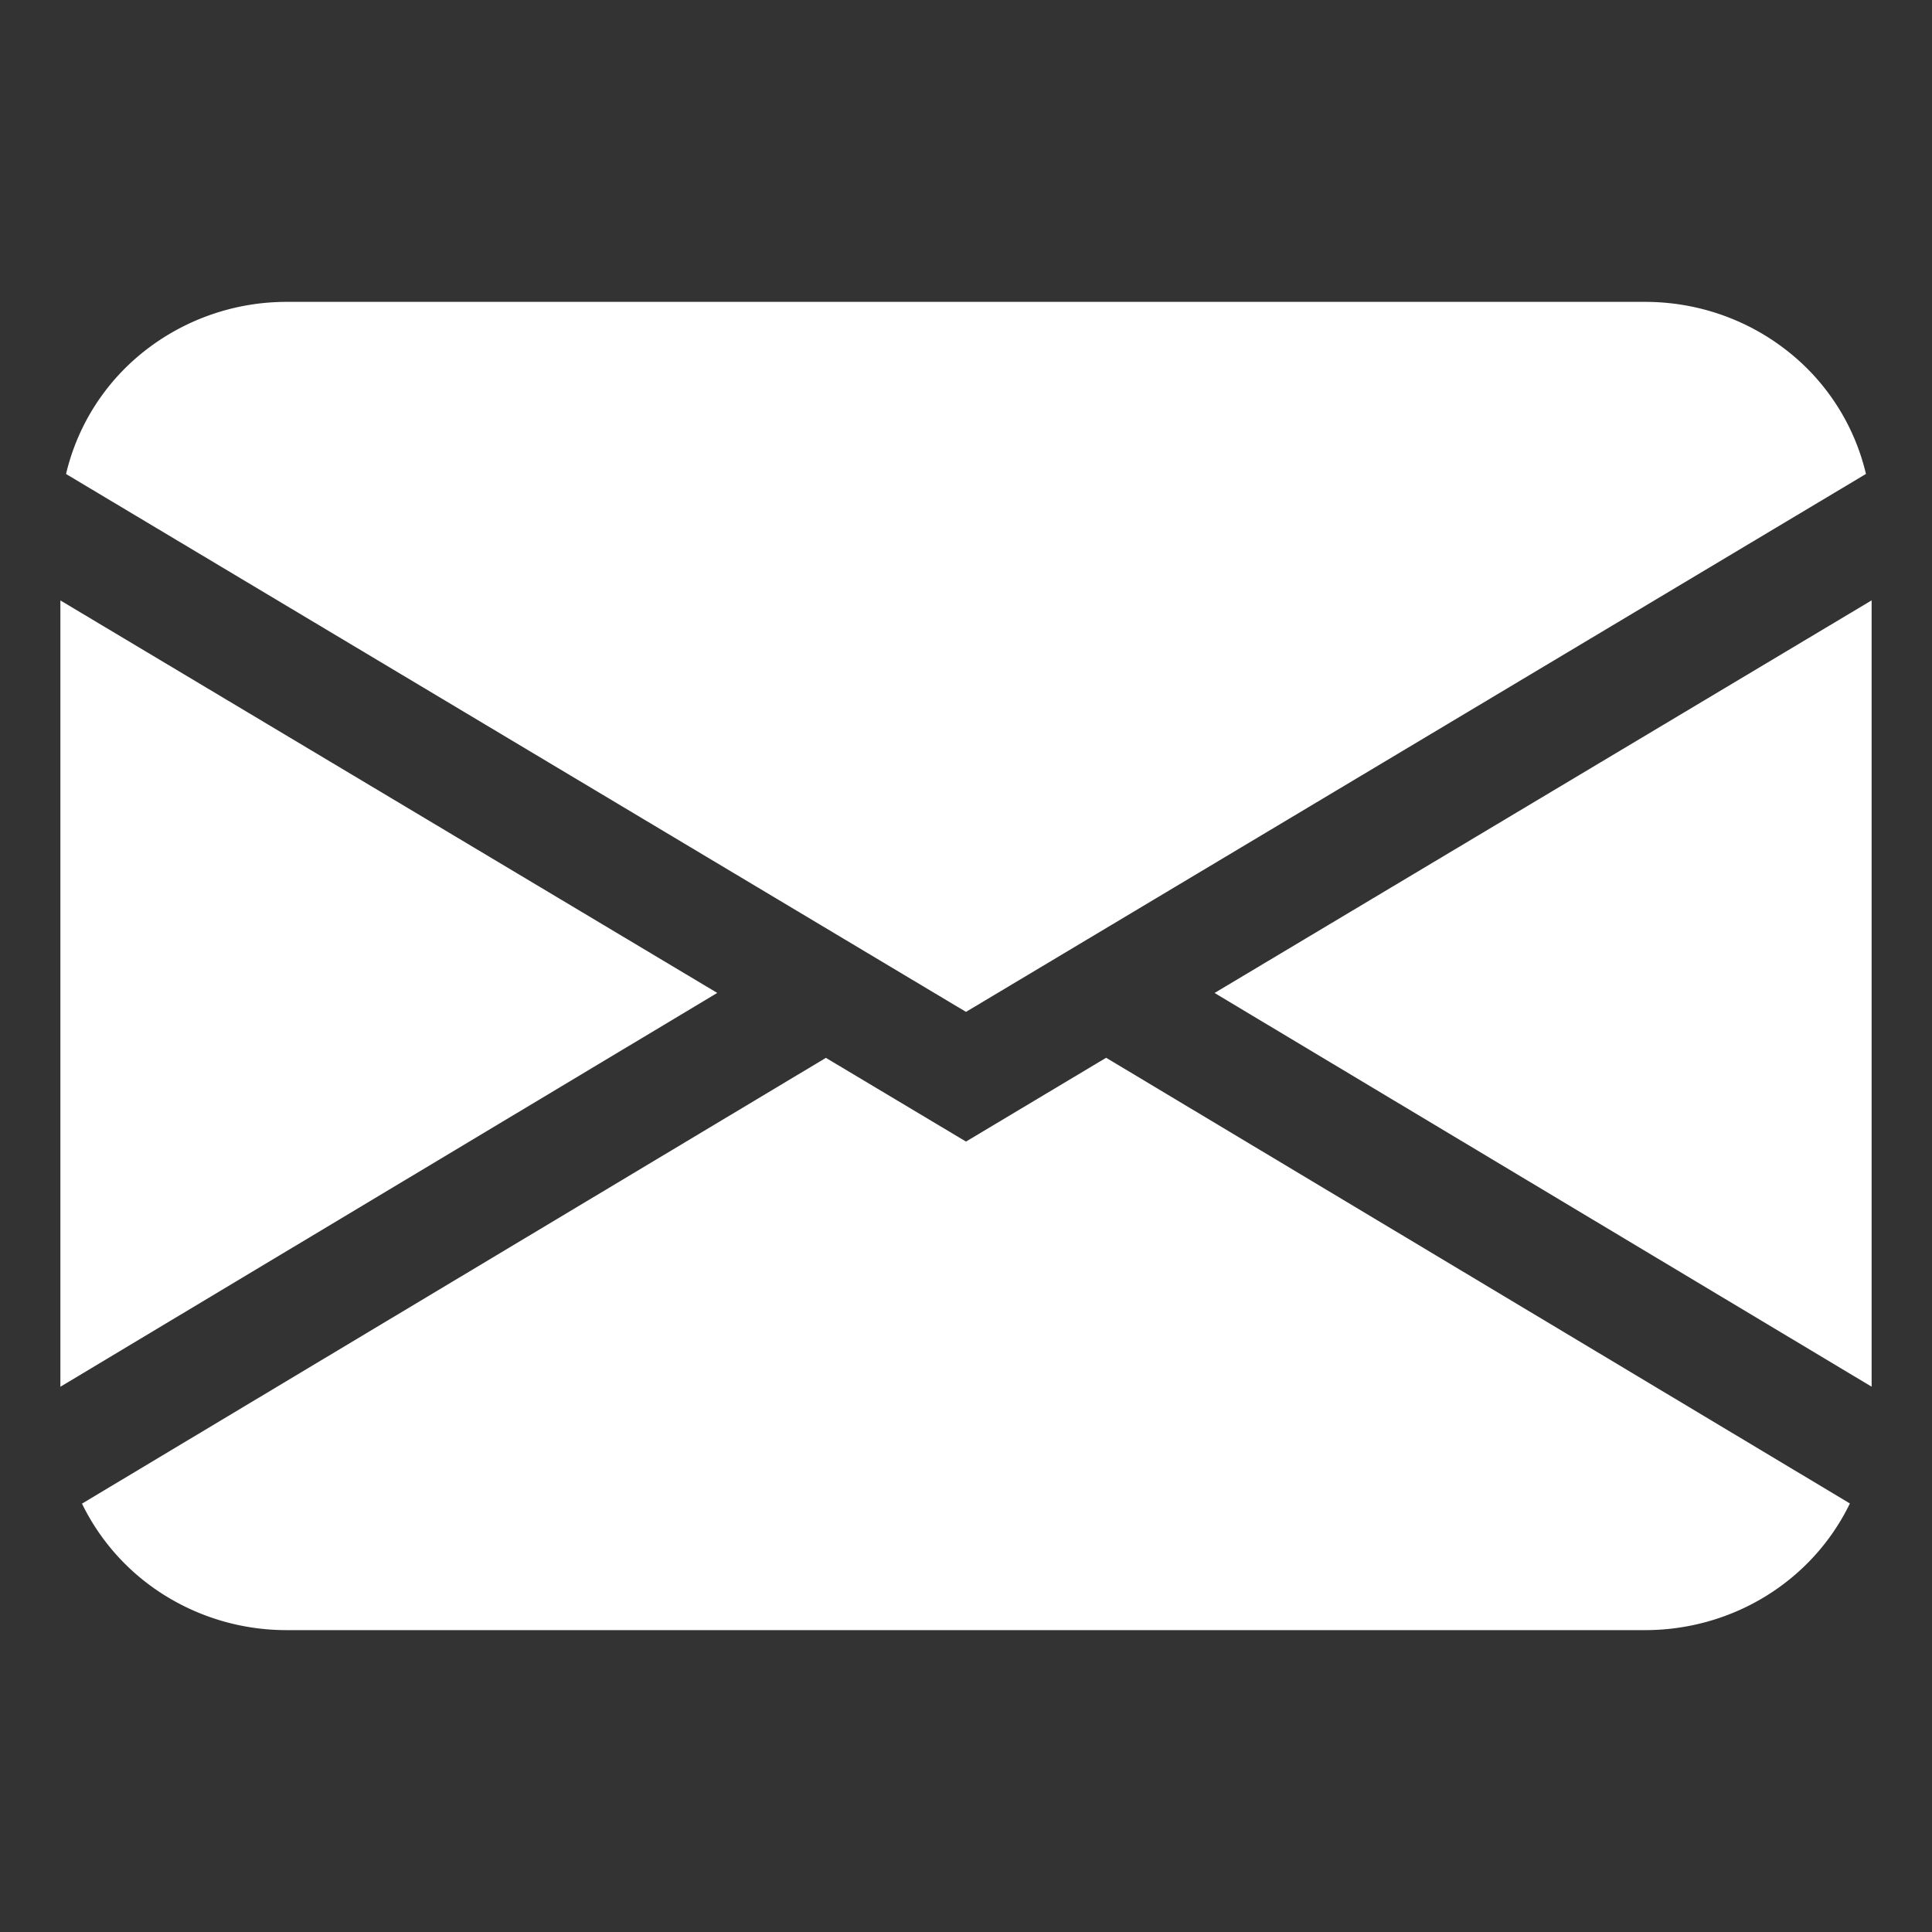
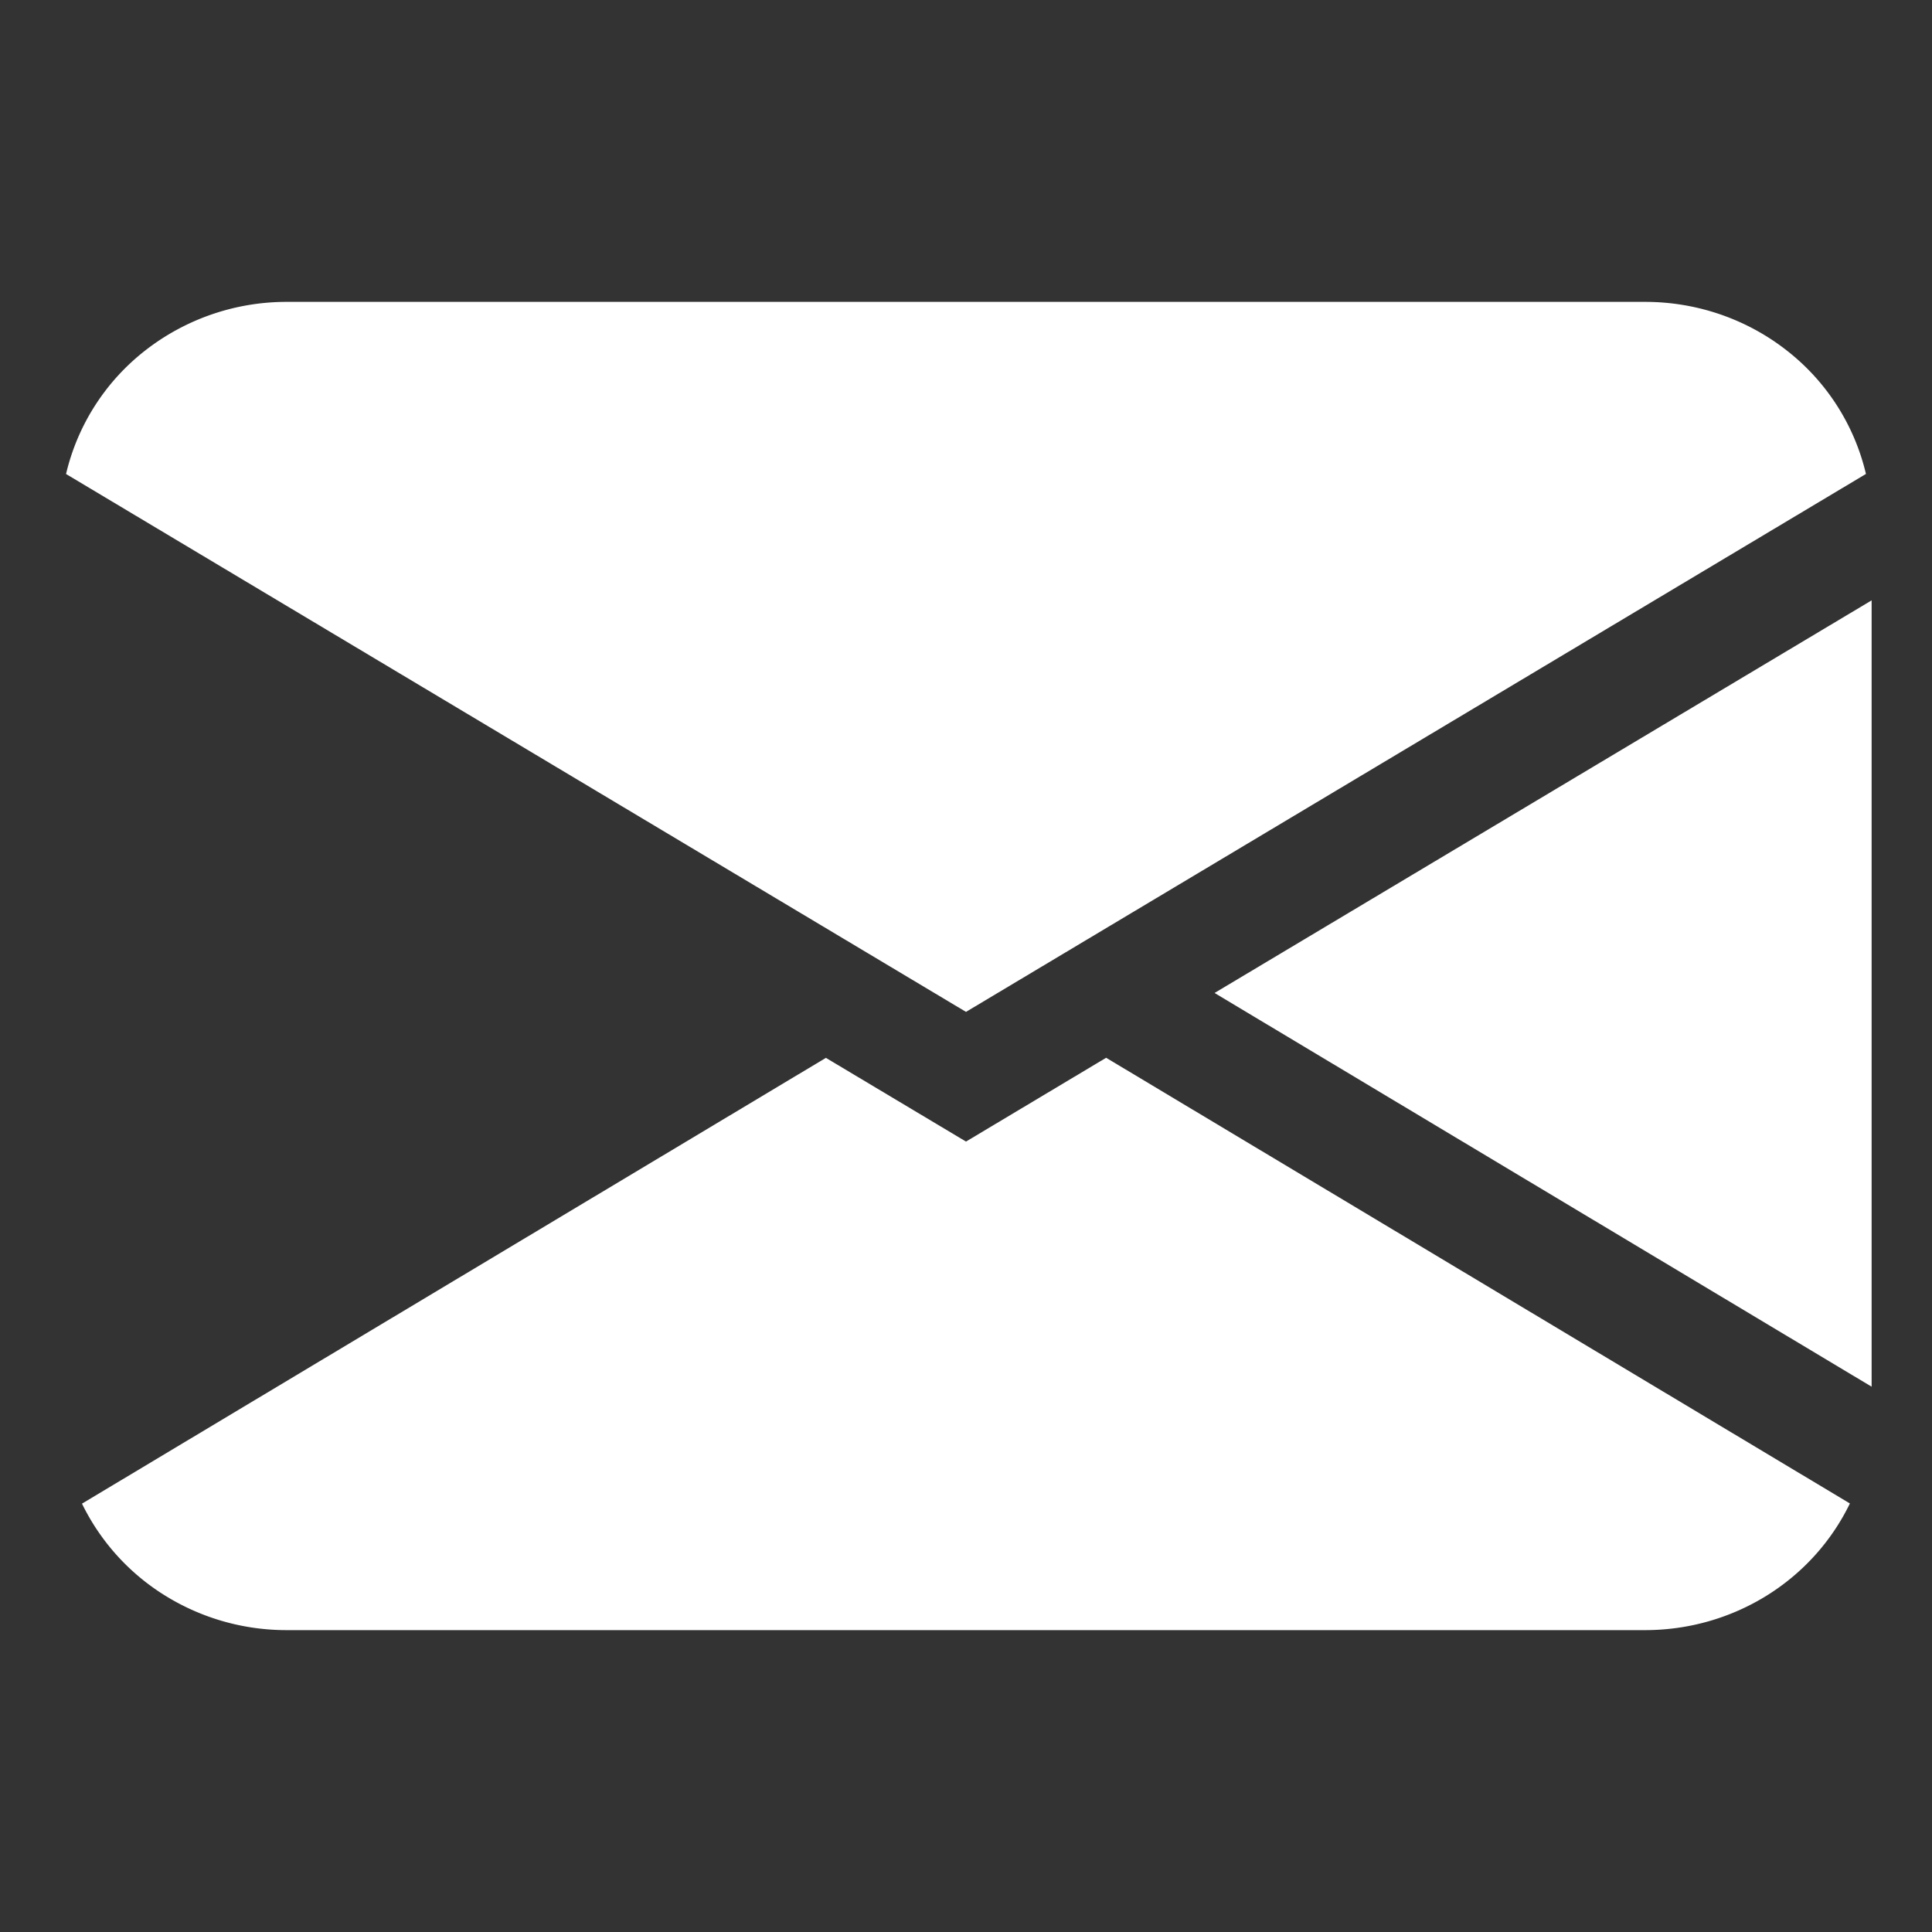
<svg xmlns="http://www.w3.org/2000/svg" width="32" height="32" fill="none">
  <rect width="100%" height="100%" fill="#333333" stroke="none" />
-   <path d="M1.094 7.85A3.657 3.657 0 012.412 5.8 3.804 3.804 0 014.75 5h22.5c.85 0 1.674.282 2.338.8a3.657 3.657 0 011.318 2.05L16 16.76 1.094 7.851zM1 9.946v13.023l10.88-6.523L1 9.945zm12.677 7.577L1.358 24.905a3.695 3.695 0 001.385 1.528A3.81 3.81 0 004.75 27h22.5c.71 0 1.406-.197 2.006-.568.6-.371 1.08-.902 1.384-1.53L18.321 17.52 16 18.908l-2.323-1.388v.002zm6.442-1.075L31 22.968V9.944l-10.88 6.501v.002z" fill="#fff" />
+   <path d="M1.094 7.85A3.657 3.657 0 012.412 5.8 3.804 3.804 0 014.75 5h22.5c.85 0 1.674.282 2.338.8a3.657 3.657 0 011.318 2.05L16 16.76 1.094 7.851zM1 9.946v13.023L1 9.945zm12.677 7.577L1.358 24.905a3.695 3.695 0 001.385 1.528A3.81 3.81 0 004.75 27h22.5c.71 0 1.406-.197 2.006-.568.6-.371 1.08-.902 1.384-1.53L18.321 17.52 16 18.908l-2.323-1.388v.002zm6.442-1.075L31 22.968V9.944l-10.88 6.501v.002z" fill="#fff" />
</svg>